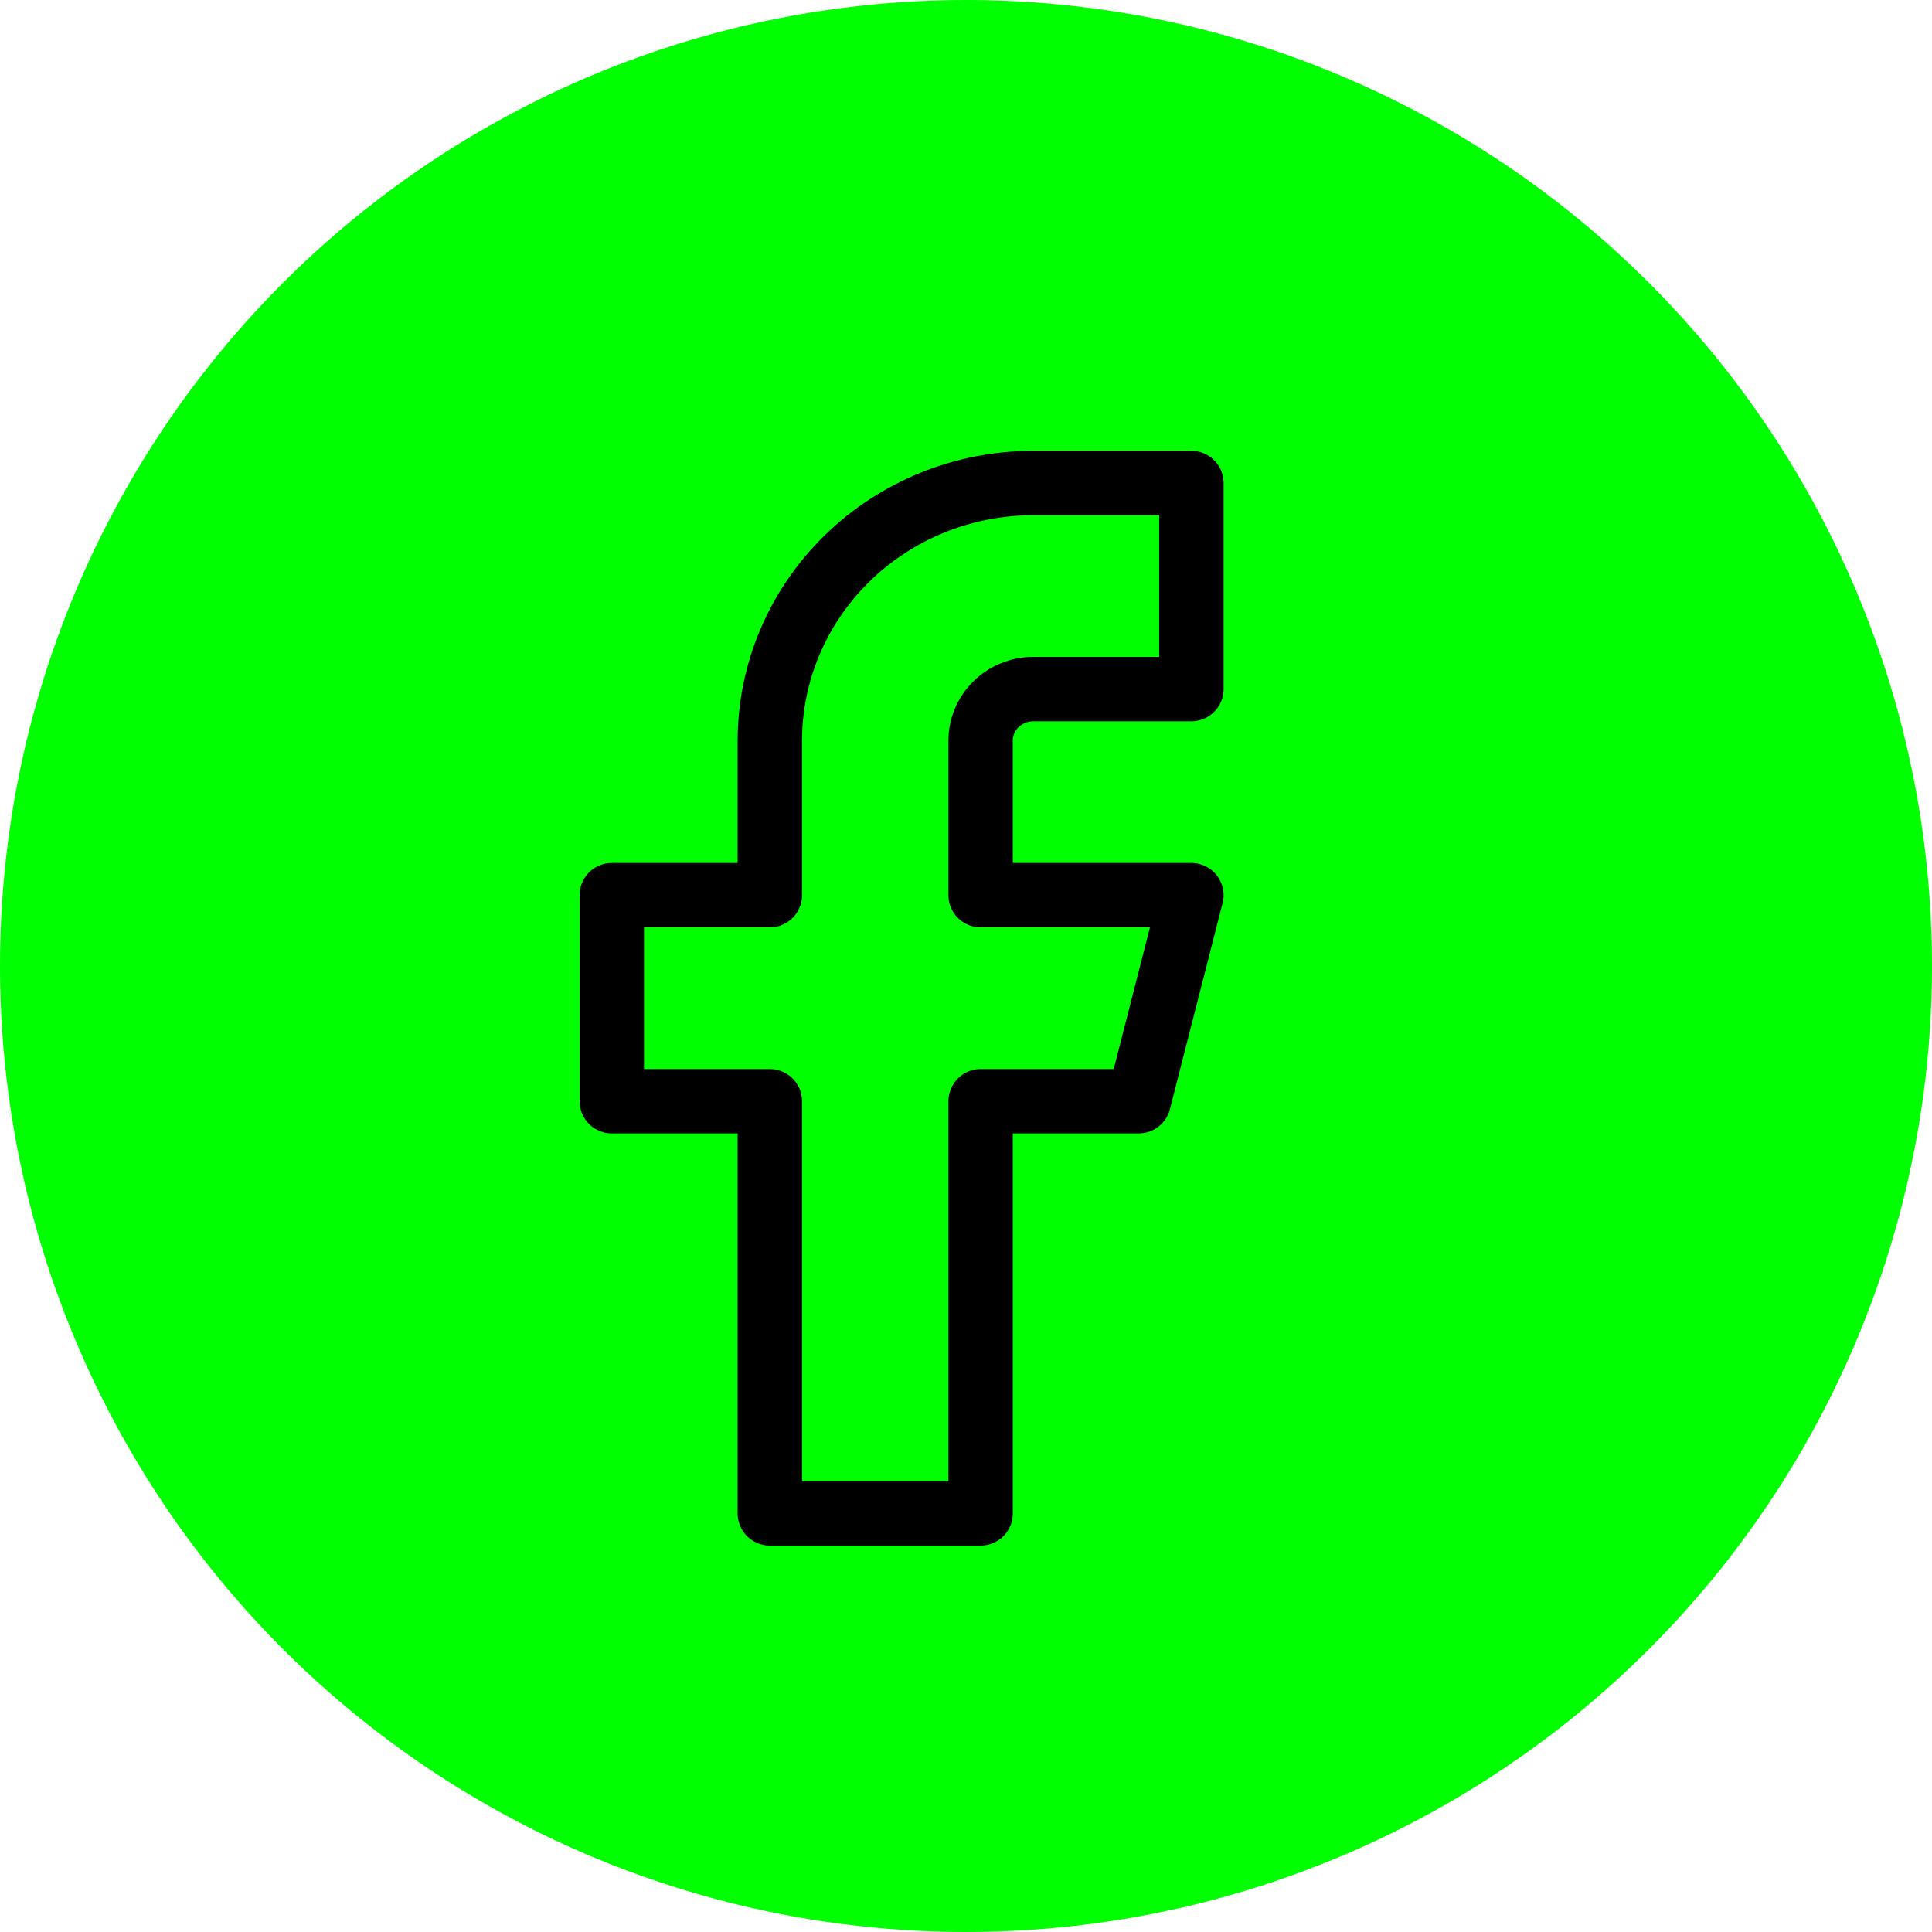
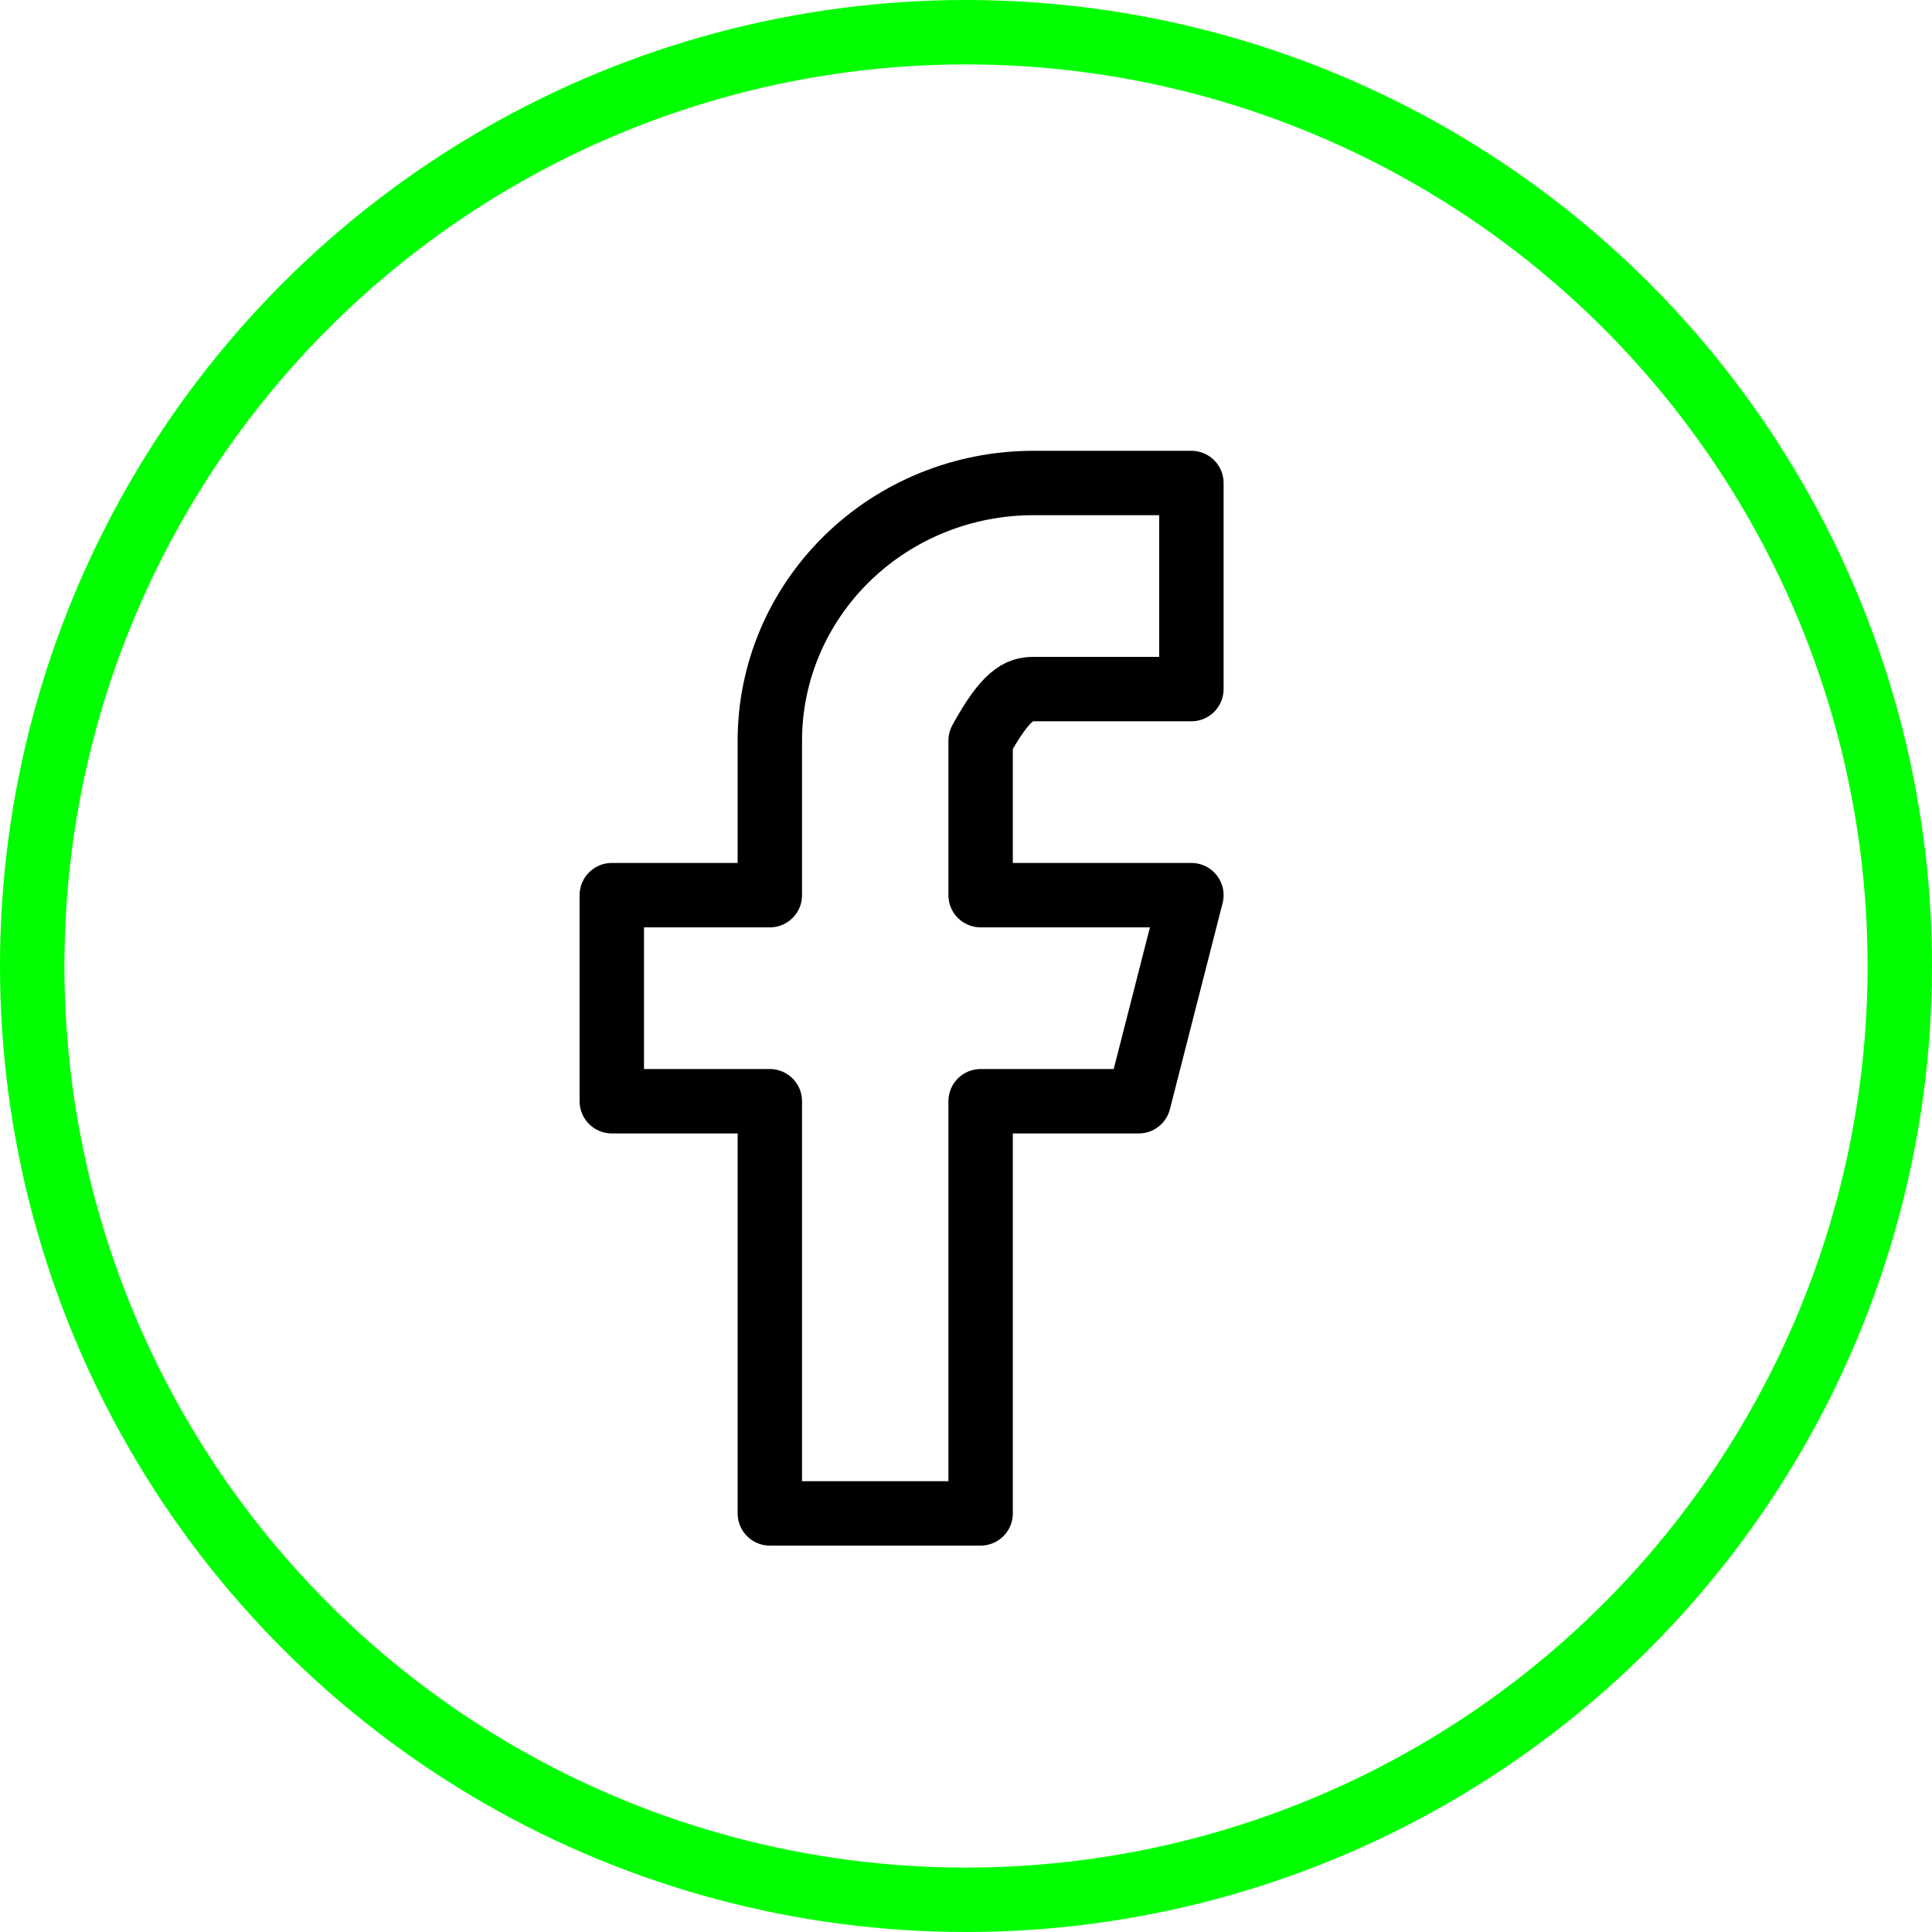
<svg xmlns="http://www.w3.org/2000/svg" width="30" height="30" viewBox="0 0 30 30" fill="none">
-   <circle cx="15" cy="15" r="14.5" fill="#00FF00" />
  <circle cx="15" cy="15" r="14.5" stroke="#00FF00" />
-   <path d="M18.5 7.5H16.046C14.96 7.5 13.92 7.921 13.153 8.672C12.386 9.422 11.954 10.439 11.954 11.5V13.9H9.5V17.1H11.954V23.5H15.227V17.1H17.682L18.5 13.9H15.227V11.5C15.227 11.288 15.313 11.084 15.467 10.934C15.62 10.784 15.829 10.7 16.046 10.7H18.5V7.5Z" stroke="black" stroke-linecap="round" stroke-linejoin="round" />
+   <path d="M18.5 7.5H16.046C14.96 7.5 13.92 7.921 13.153 8.672C12.386 9.422 11.954 10.439 11.954 11.5V13.9H9.5V17.1H11.954V23.5H15.227V17.1H17.682L18.5 13.9H15.227V11.5C15.62 10.784 15.829 10.7 16.046 10.7H18.5V7.5Z" stroke="black" stroke-linecap="round" stroke-linejoin="round" />
</svg>